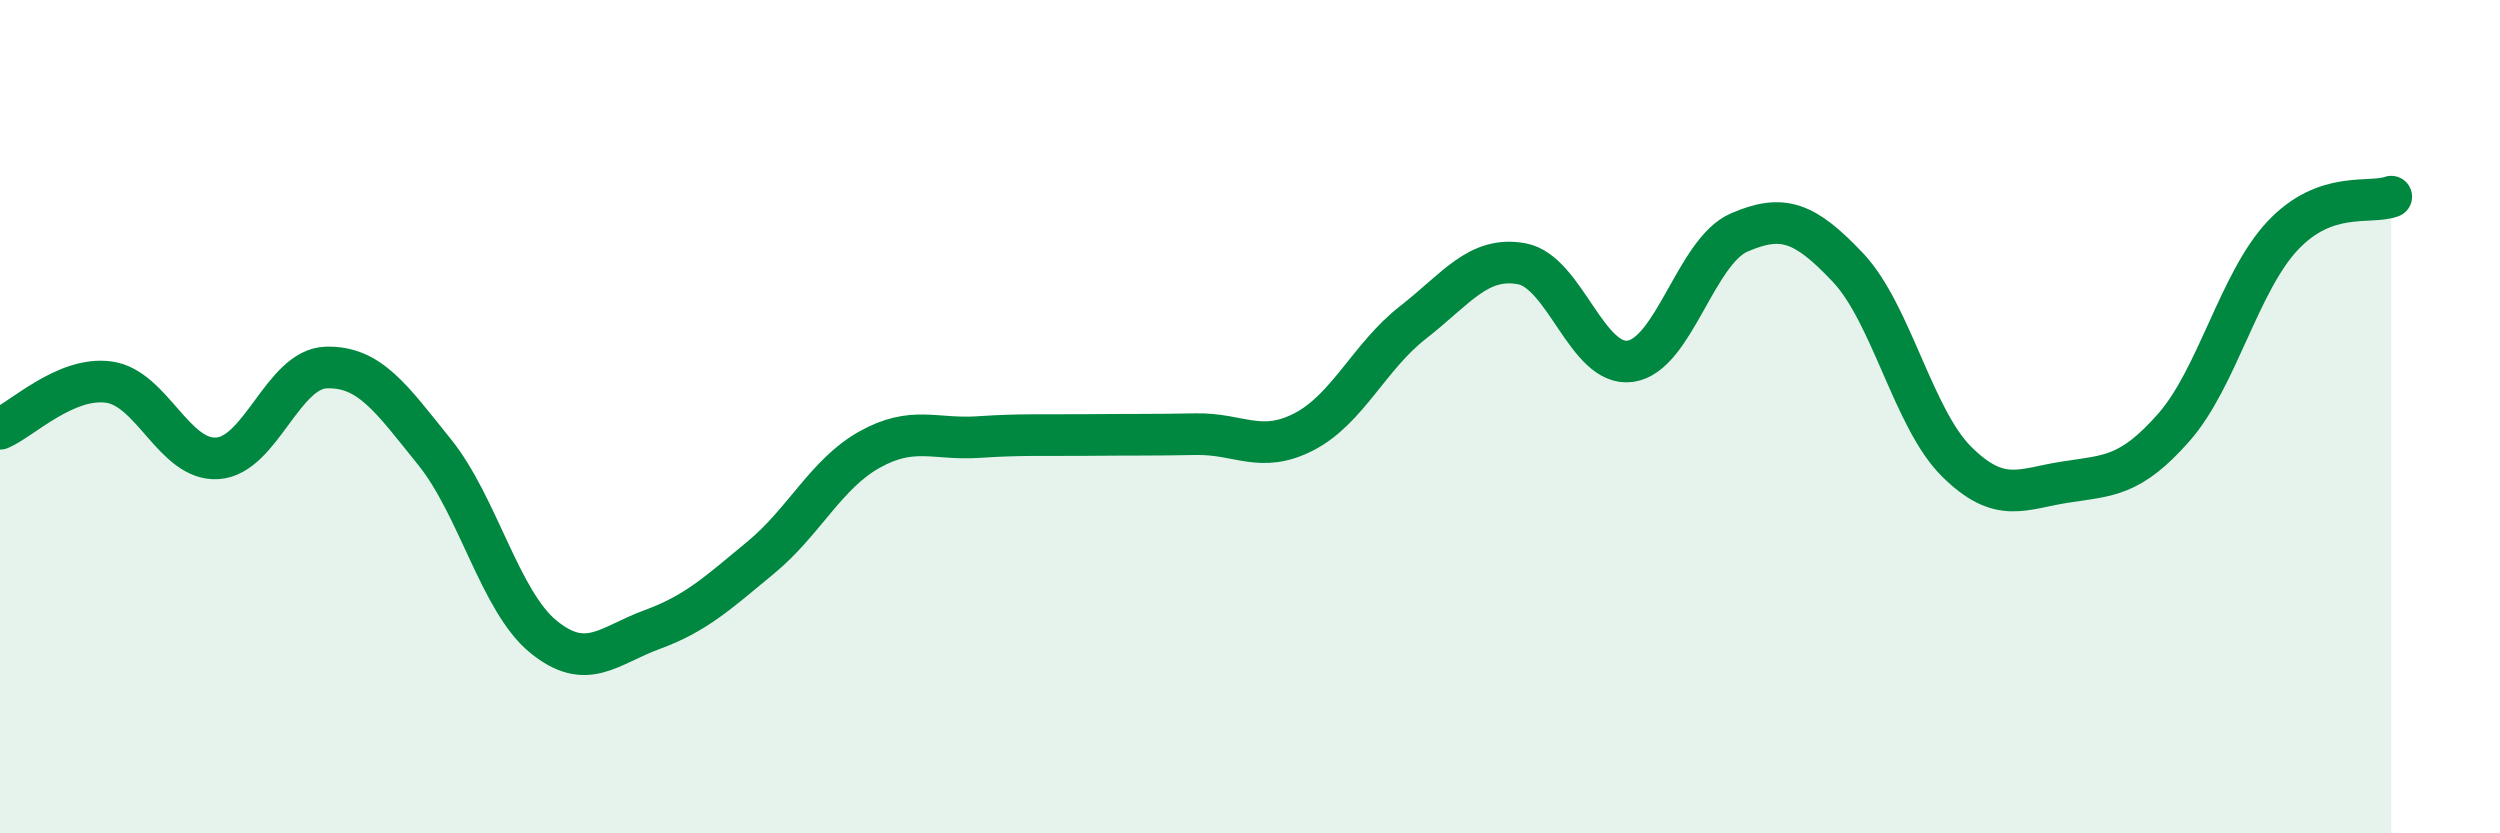
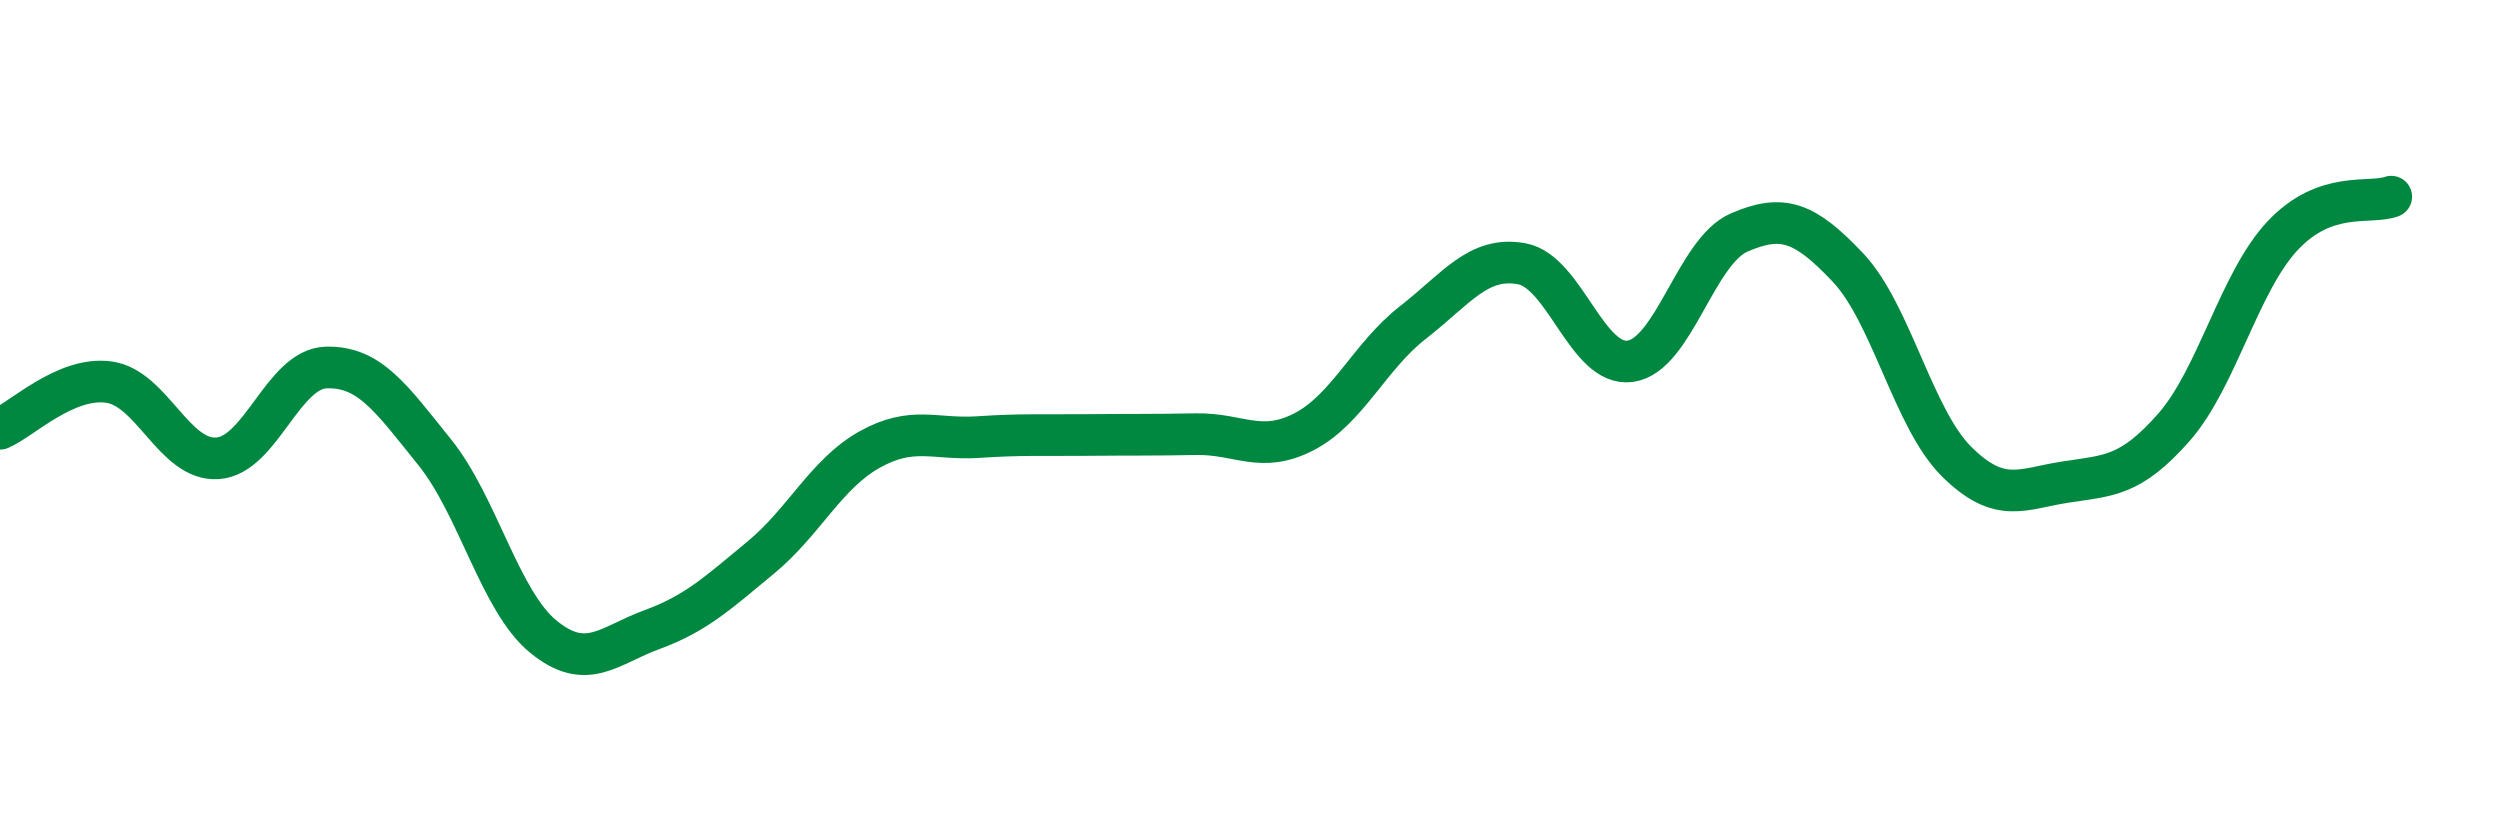
<svg xmlns="http://www.w3.org/2000/svg" width="60" height="20" viewBox="0 0 60 20">
-   <path d="M 0,10.29 C 0.52,10.07 1.57,9.03 2.61,9.17 C 3.65,9.31 4.18,11.07 5.22,11 C 6.26,10.93 6.79,8.85 7.83,8.82 C 8.87,8.79 9.39,9.56 10.43,10.85 C 11.47,12.14 12,14.43 13.04,15.28 C 14.08,16.13 14.61,15.49 15.65,15.11 C 16.69,14.73 17.22,14.24 18.26,13.38 C 19.3,12.52 19.83,11.37 20.87,10.79 C 21.91,10.21 22.44,10.56 23.48,10.49 C 24.52,10.42 25.05,10.45 26.09,10.44 C 27.13,10.43 27.66,10.44 28.7,10.42 C 29.74,10.4 30.26,10.9 31.3,10.36 C 32.34,9.82 32.87,8.55 33.91,7.74 C 34.95,6.93 35.48,6.14 36.52,6.33 C 37.56,6.52 38.09,8.82 39.13,8.67 C 40.17,8.52 40.7,6.03 41.74,5.58 C 42.78,5.13 43.31,5.32 44.35,6.42 C 45.39,7.52 45.92,10.05 46.96,11.08 C 48,12.11 48.53,11.73 49.57,11.57 C 50.61,11.41 51.13,11.44 52.17,10.26 C 53.21,9.08 53.74,6.77 54.78,5.66 C 55.82,4.55 56.87,4.91 57.39,4.72L57.39 20L0 20Z" fill="#008740" opacity="0.1" stroke-linecap="round" stroke-linejoin="round" />
  <path d="M 0,10.29 C 0.52,10.07 1.57,9.03 2.61,9.17 C 3.65,9.31 4.18,11.07 5.22,11 C 6.26,10.93 6.79,8.85 7.83,8.82 C 8.87,8.79 9.39,9.56 10.43,10.85 C 11.47,12.14 12,14.43 13.04,15.28 C 14.08,16.13 14.61,15.49 15.65,15.11 C 16.69,14.73 17.22,14.24 18.26,13.38 C 19.3,12.52 19.83,11.37 20.87,10.79 C 21.91,10.21 22.44,10.56 23.48,10.49 C 24.52,10.42 25.05,10.45 26.09,10.44 C 27.13,10.43 27.66,10.44 28.7,10.42 C 29.74,10.4 30.26,10.9 31.3,10.36 C 32.34,9.82 32.87,8.55 33.91,7.74 C 34.95,6.93 35.48,6.14 36.52,6.33 C 37.56,6.52 38.09,8.82 39.13,8.67 C 40.17,8.52 40.7,6.03 41.74,5.58 C 42.78,5.13 43.31,5.32 44.35,6.42 C 45.39,7.52 45.92,10.05 46.96,11.08 C 48,12.11 48.53,11.73 49.57,11.57 C 50.61,11.41 51.13,11.44 52.17,10.26 C 53.21,9.08 53.74,6.77 54.78,5.66 C 55.82,4.55 56.87,4.91 57.39,4.72" stroke="#008740" stroke-width="1" fill="none" stroke-linecap="round" stroke-linejoin="round" />
</svg>